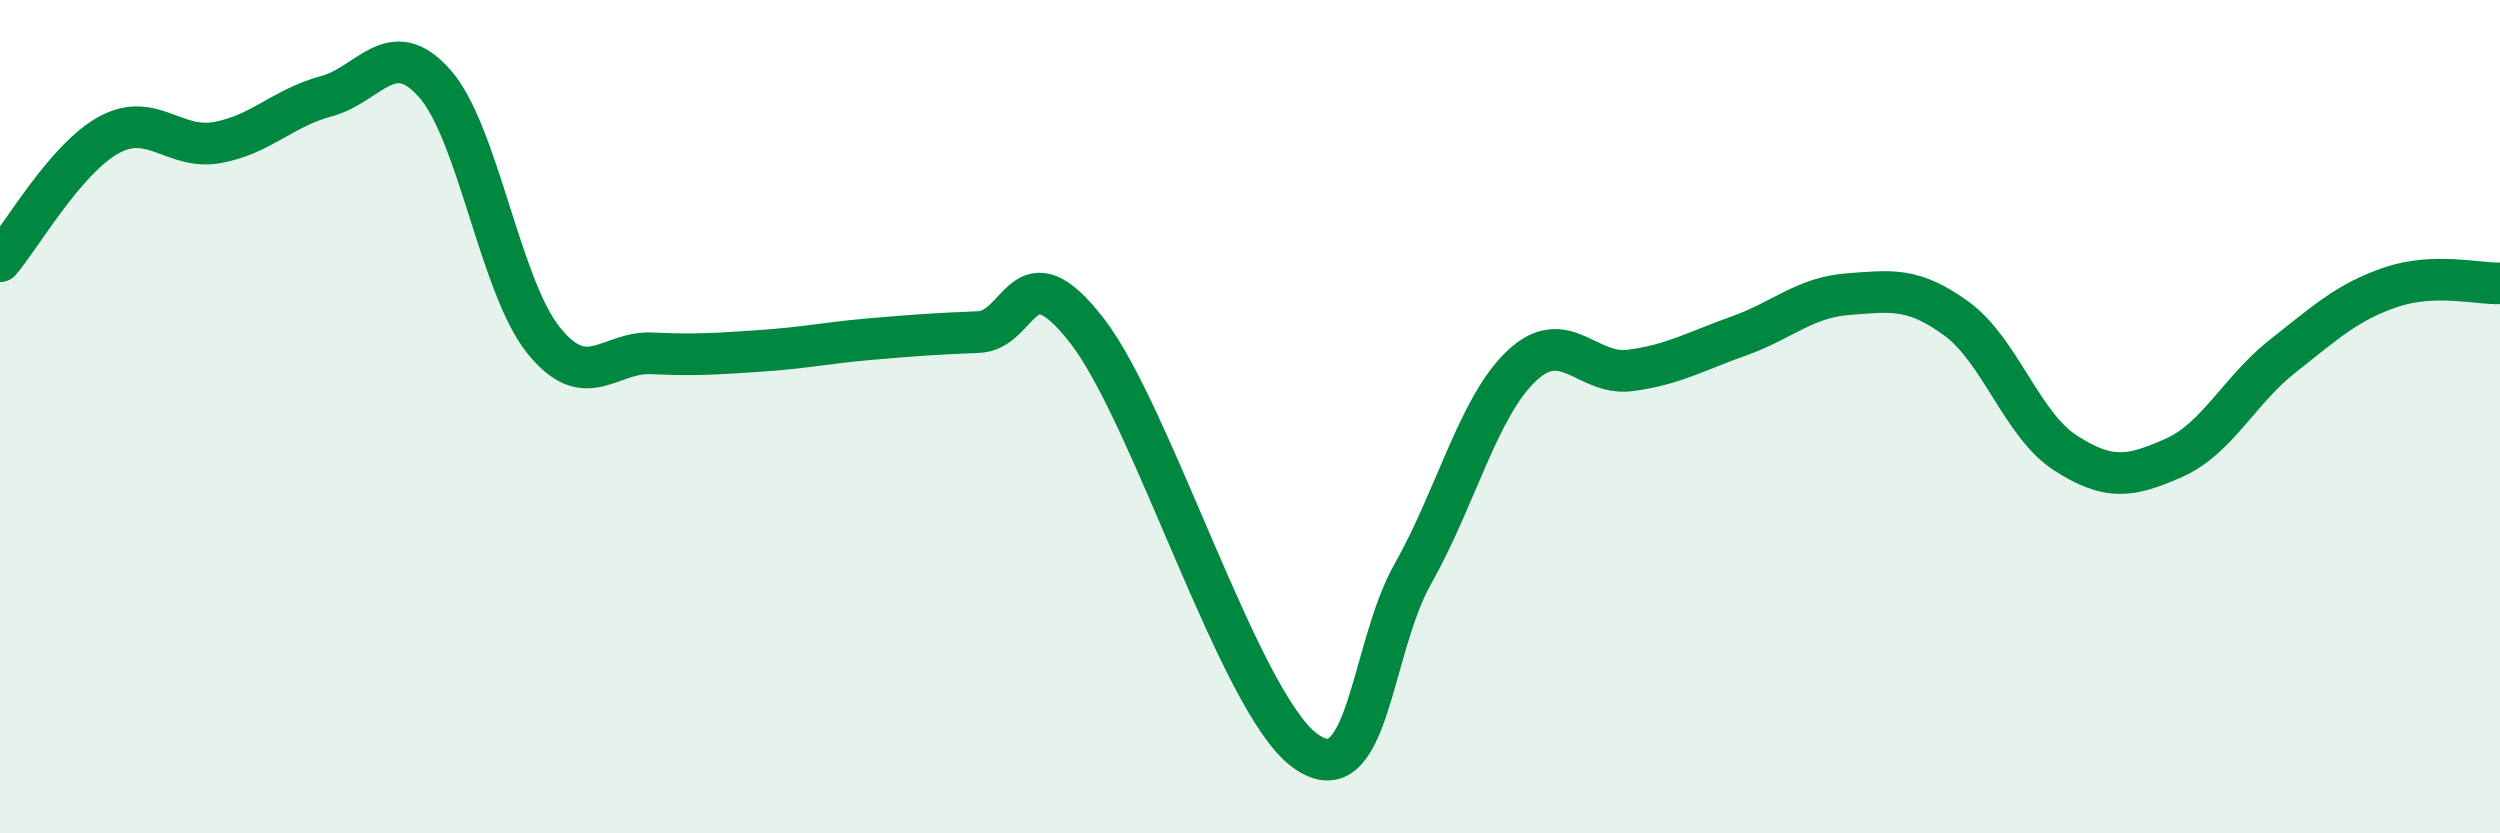
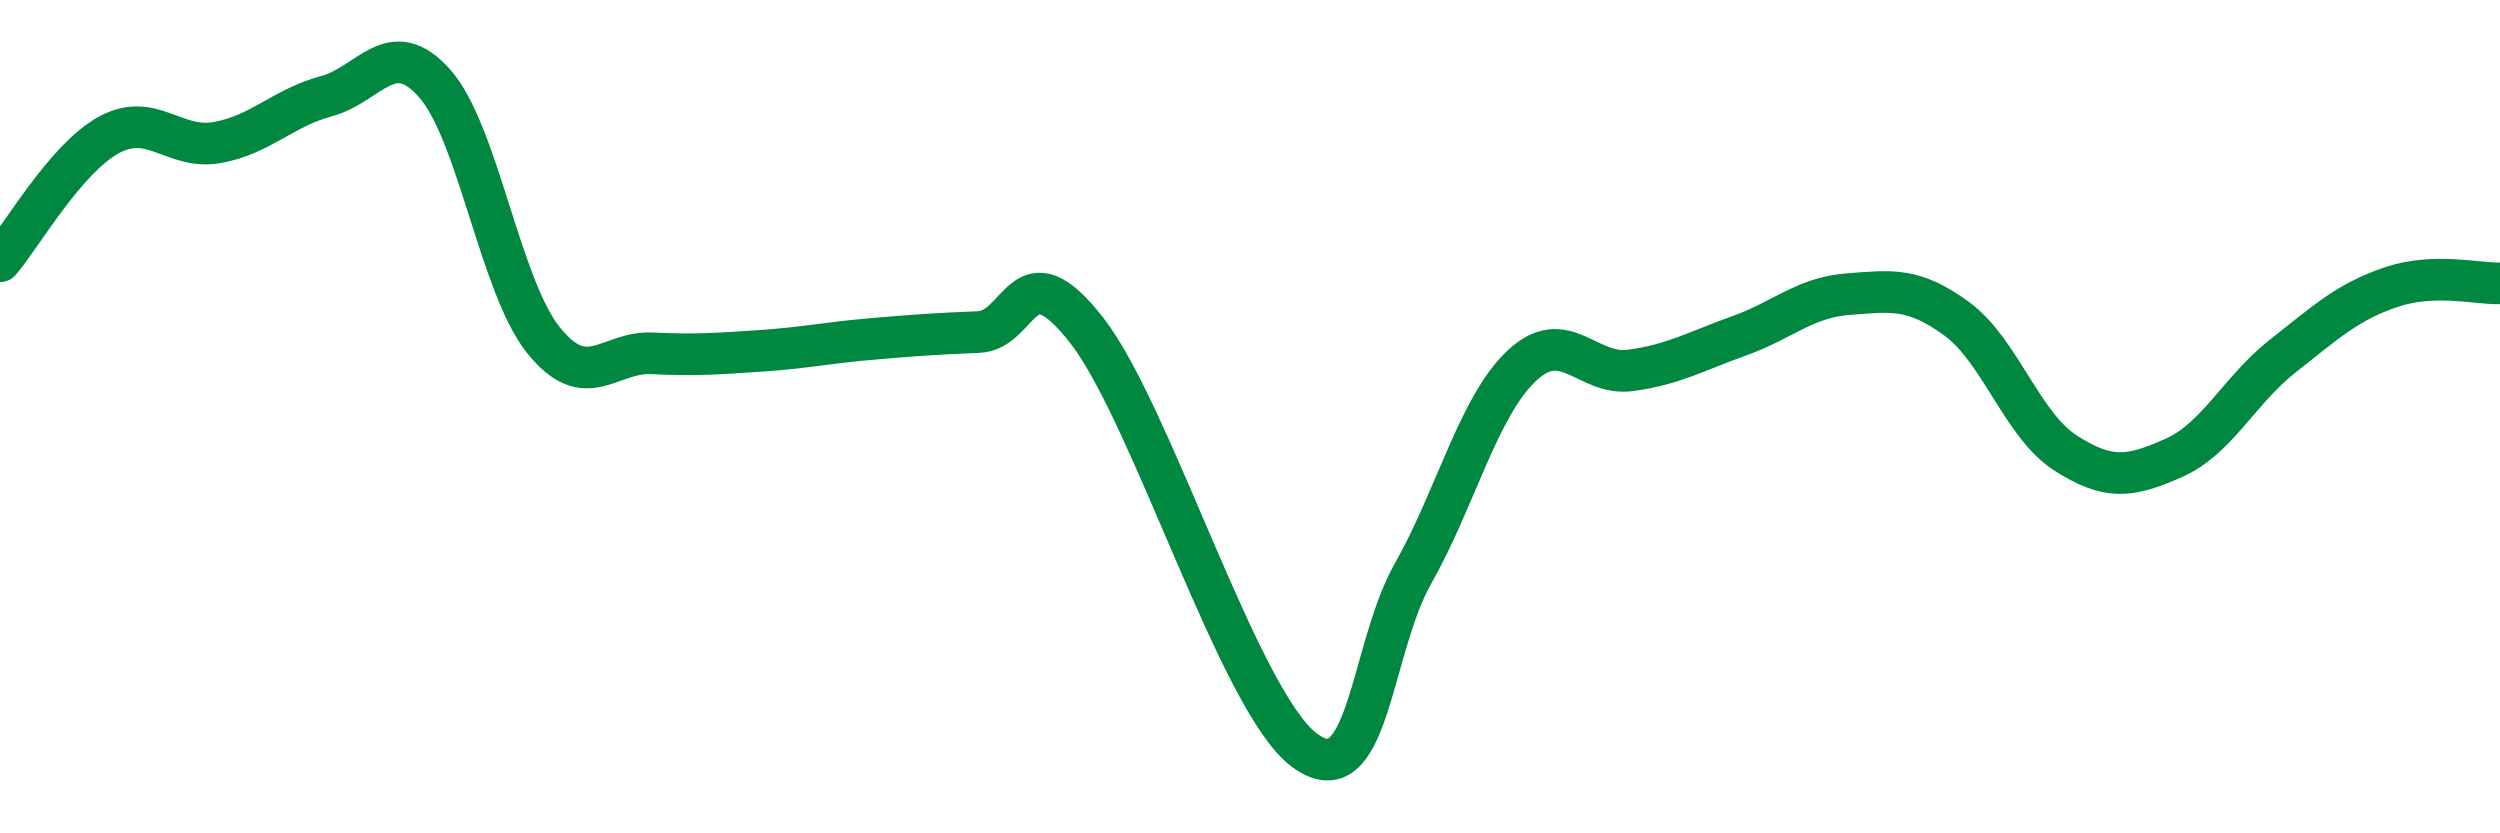
<svg xmlns="http://www.w3.org/2000/svg" width="60" height="20" viewBox="0 0 60 20">
-   <path d="M 0,6.27 C 0.52,5.66 1.57,3.81 2.61,3.24 C 3.65,2.67 4.18,3.61 5.22,3.42 C 6.26,3.23 6.79,2.59 7.83,2.31 C 8.87,2.03 9.39,0.83 10.43,2 C 11.47,3.17 12,6.86 13.04,8.16 C 14.08,9.46 14.61,8.43 15.65,8.48 C 16.69,8.53 17.22,8.49 18.26,8.42 C 19.3,8.35 19.83,8.23 20.87,8.14 C 21.91,8.05 22.44,8.01 23.48,7.97 C 24.52,7.93 24.53,5.93 26.09,7.94 C 27.65,9.95 29.74,16.83 31.3,18 C 32.86,19.17 32.87,15.61 33.91,13.77 C 34.95,11.93 35.48,9.76 36.52,8.78 C 37.56,7.8 38.09,9.03 39.13,8.89 C 40.17,8.75 40.7,8.43 41.74,8.06 C 42.78,7.69 43.31,7.14 44.35,7.06 C 45.39,6.98 45.92,6.89 46.96,7.65 C 48,8.41 48.53,10.2 49.57,10.87 C 50.61,11.54 51.13,11.45 52.17,10.99 C 53.21,10.53 53.74,9.37 54.78,8.55 C 55.82,7.73 56.35,7.24 57.39,6.89 C 58.43,6.54 59.48,6.82 60,6.8L60 20L0 20Z" fill="#008740" opacity="0.1" stroke-linecap="round" stroke-linejoin="round" />
  <path d="M 0,6.27 C 0.52,5.66 1.57,3.81 2.61,3.24 C 3.65,2.67 4.18,3.61 5.22,3.42 C 6.26,3.23 6.79,2.59 7.83,2.31 C 8.87,2.03 9.39,0.83 10.43,2 C 11.47,3.17 12,6.86 13.04,8.16 C 14.08,9.46 14.61,8.43 15.65,8.48 C 16.69,8.53 17.22,8.49 18.26,8.42 C 19.3,8.35 19.83,8.23 20.87,8.14 C 21.91,8.05 22.44,8.01 23.48,7.97 C 24.52,7.93 24.53,5.93 26.09,7.94 C 27.65,9.95 29.74,16.83 31.3,18 C 32.86,19.17 32.87,15.61 33.91,13.77 C 34.95,11.93 35.48,9.76 36.52,8.78 C 37.56,7.8 38.09,9.03 39.13,8.89 C 40.17,8.75 40.7,8.43 41.74,8.06 C 42.78,7.69 43.31,7.14 44.35,7.06 C 45.39,6.98 45.92,6.89 46.96,7.65 C 48,8.41 48.53,10.2 49.57,10.87 C 50.61,11.54 51.13,11.45 52.17,10.99 C 53.21,10.53 53.74,9.37 54.78,8.55 C 55.82,7.73 56.35,7.24 57.39,6.89 C 58.43,6.54 59.48,6.82 60,6.8" stroke="#008740" stroke-width="1" fill="none" stroke-linecap="round" stroke-linejoin="round" />
</svg>